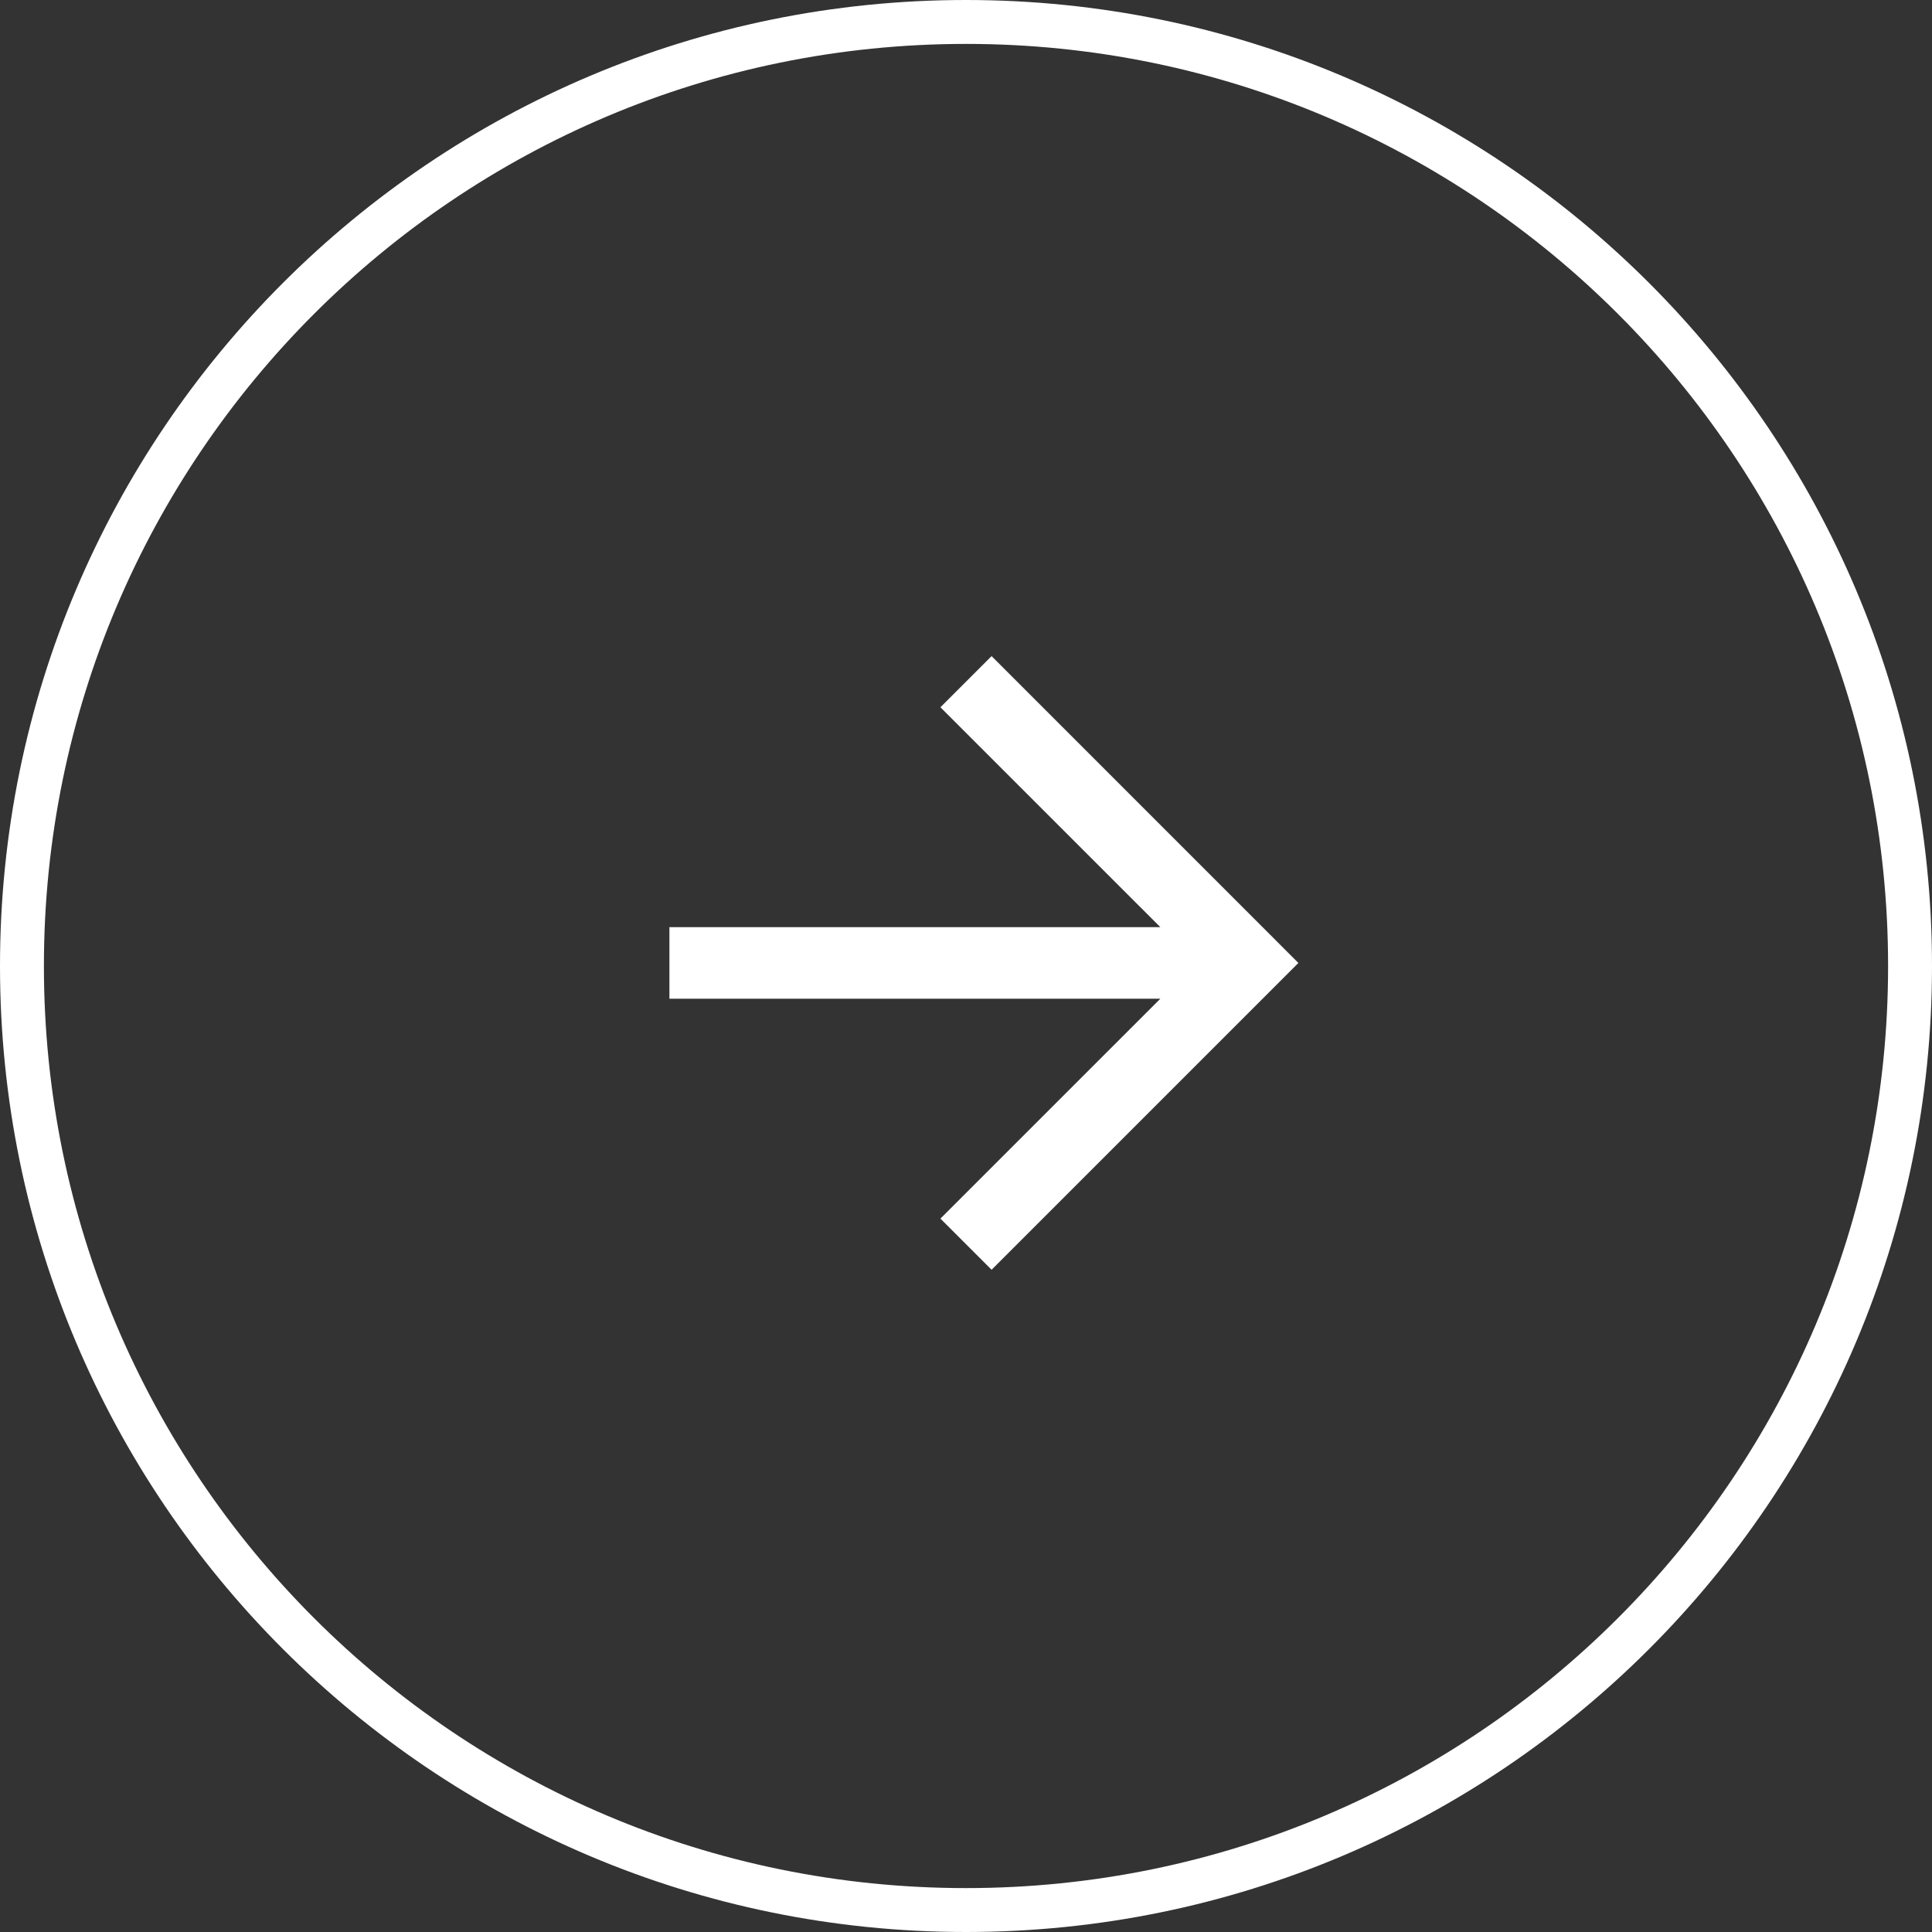
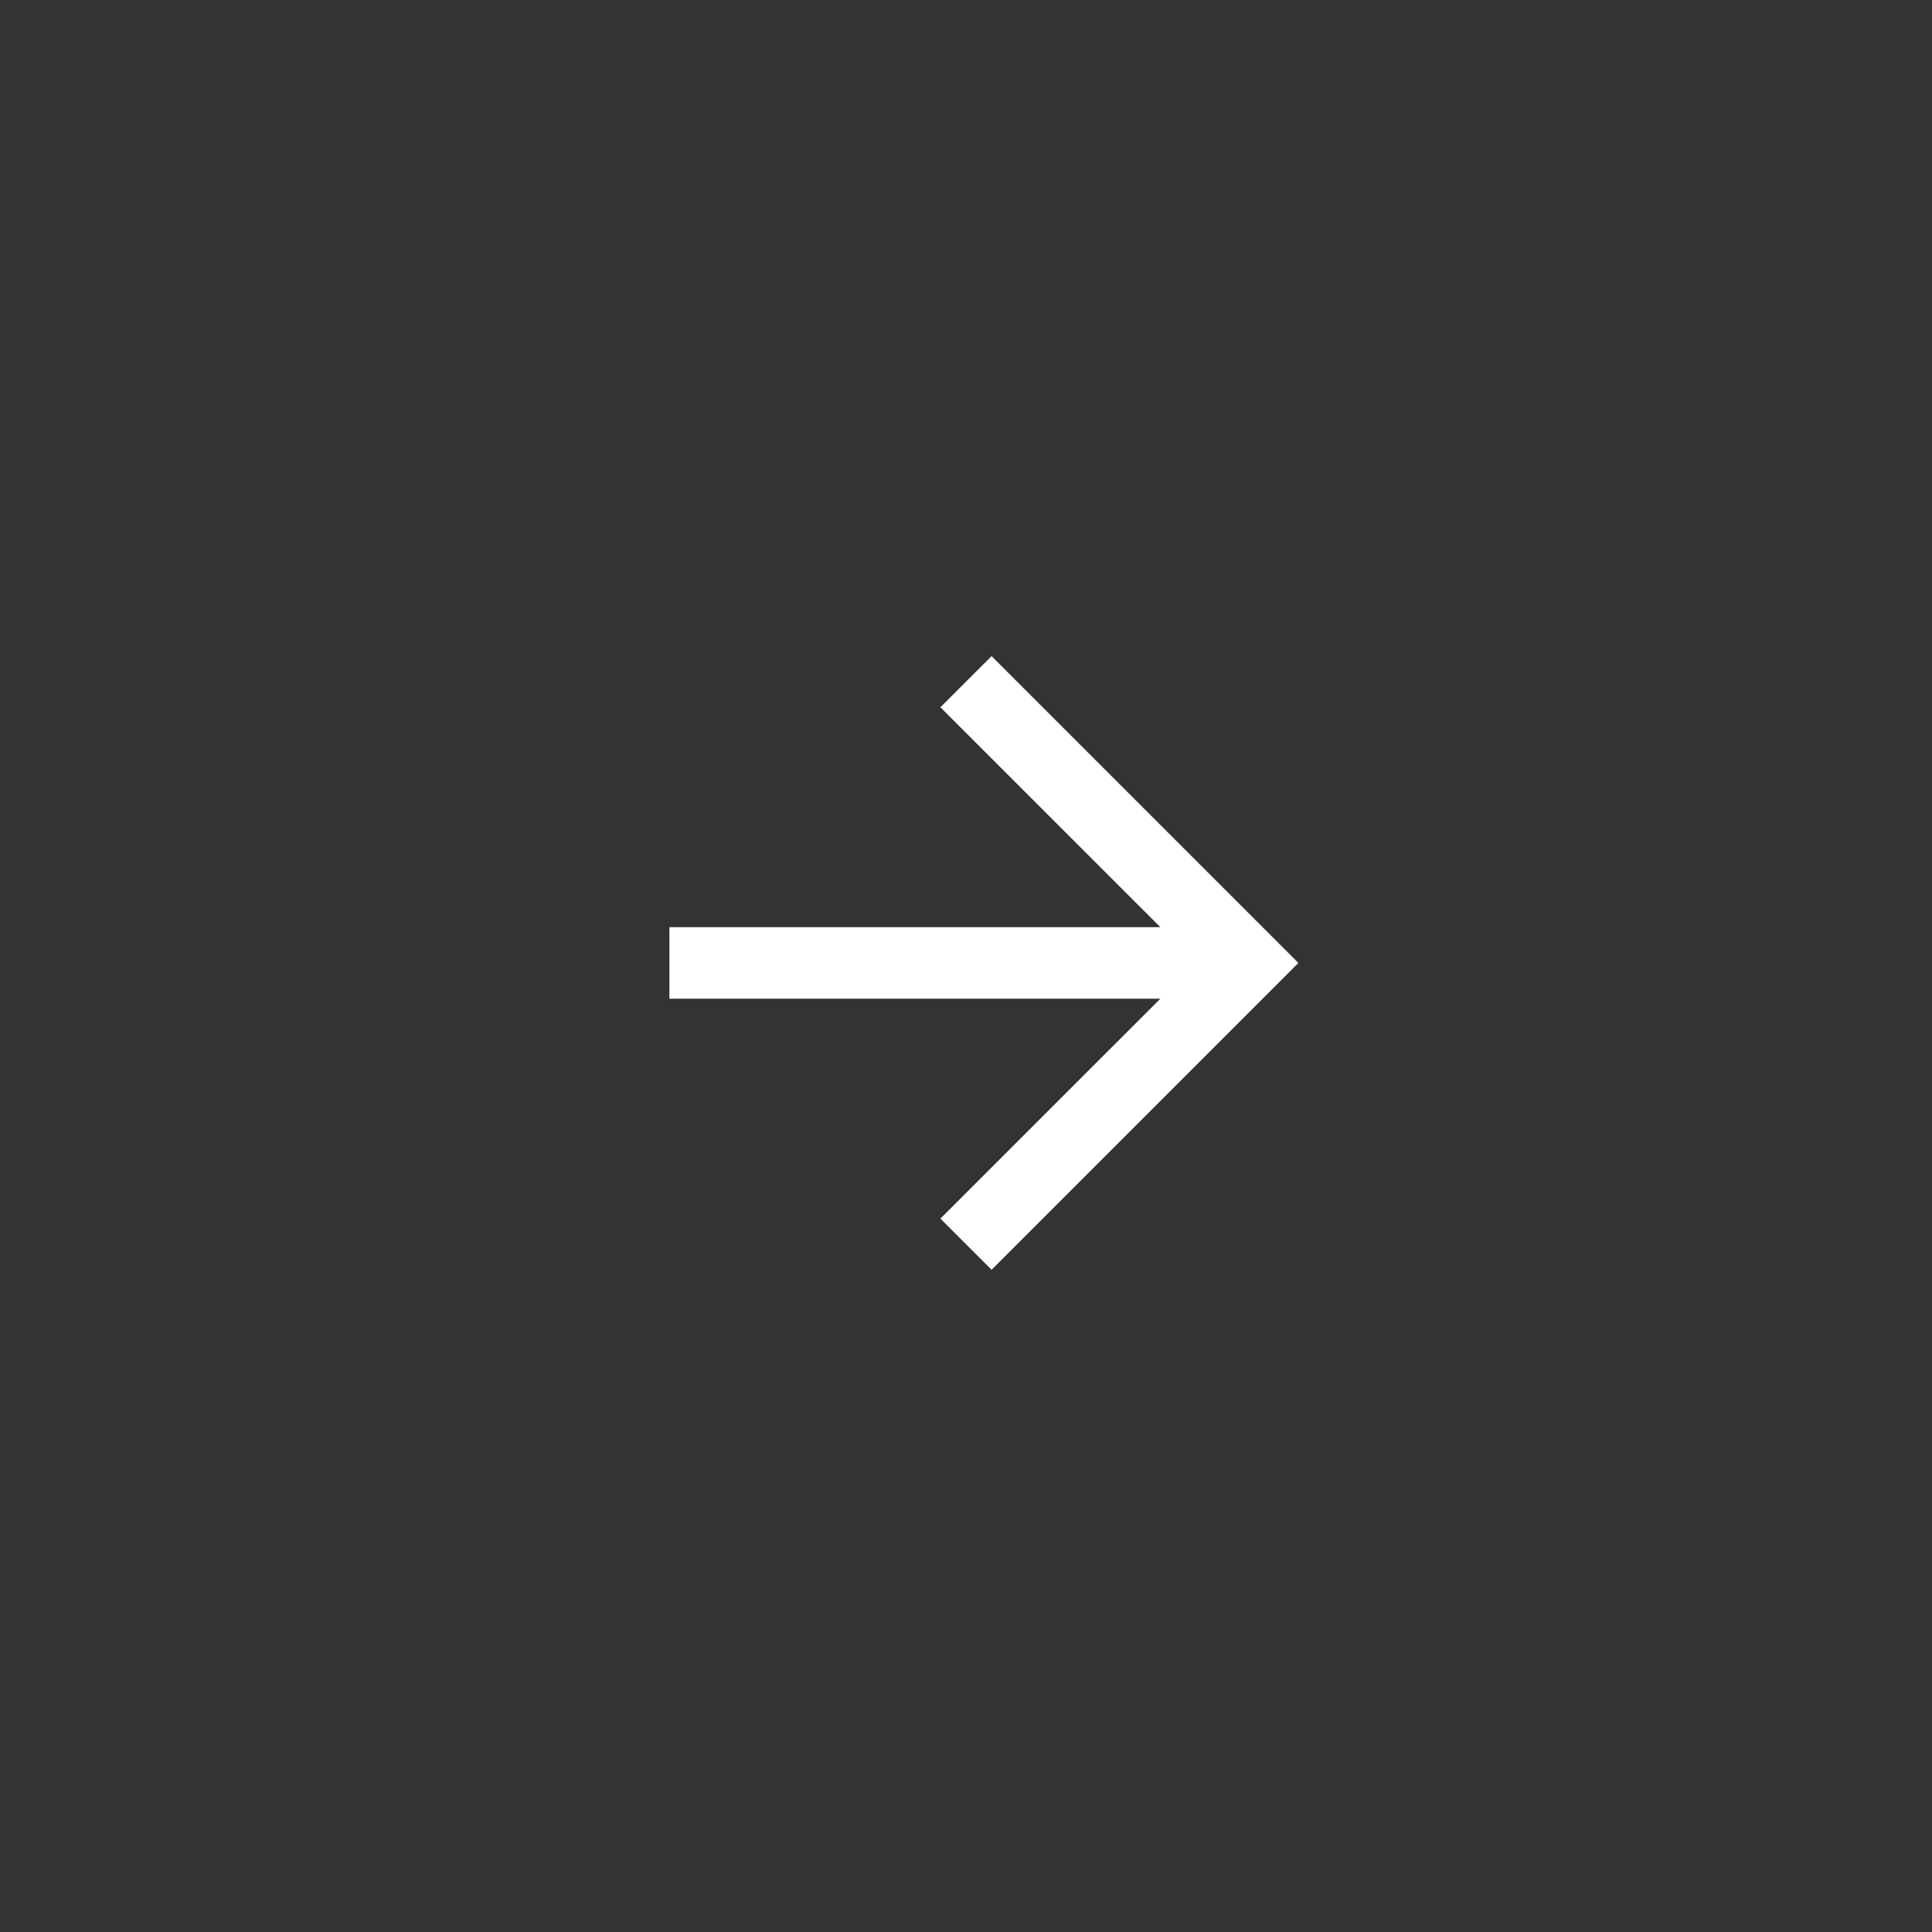
<svg xmlns="http://www.w3.org/2000/svg" width="88" height="88" viewBox="0 0 88 88" fill="none">
  <rect x="0" y="0" width="88" height="88" fill="#333333" stroke="none" />
-   <path d="M87 44C87 20.252 67.748 1 44 1C20.252 1 1 20.252 1 44C1 67.748 20.252 87 44 87C67.748 87 87 67.748 87 44Z" stroke="white" stroke-width="2" stroke-linecap="round" stroke-linejoin="round" />
  <path d="M30.491 45.491L30.491 42.23L52.851 42.23L42.835 32.215L45.165 29.885L59.14 43.861L45.165 57.836L42.835 55.506L52.851 45.491L30.491 45.491Z" fill="white" />
</svg>